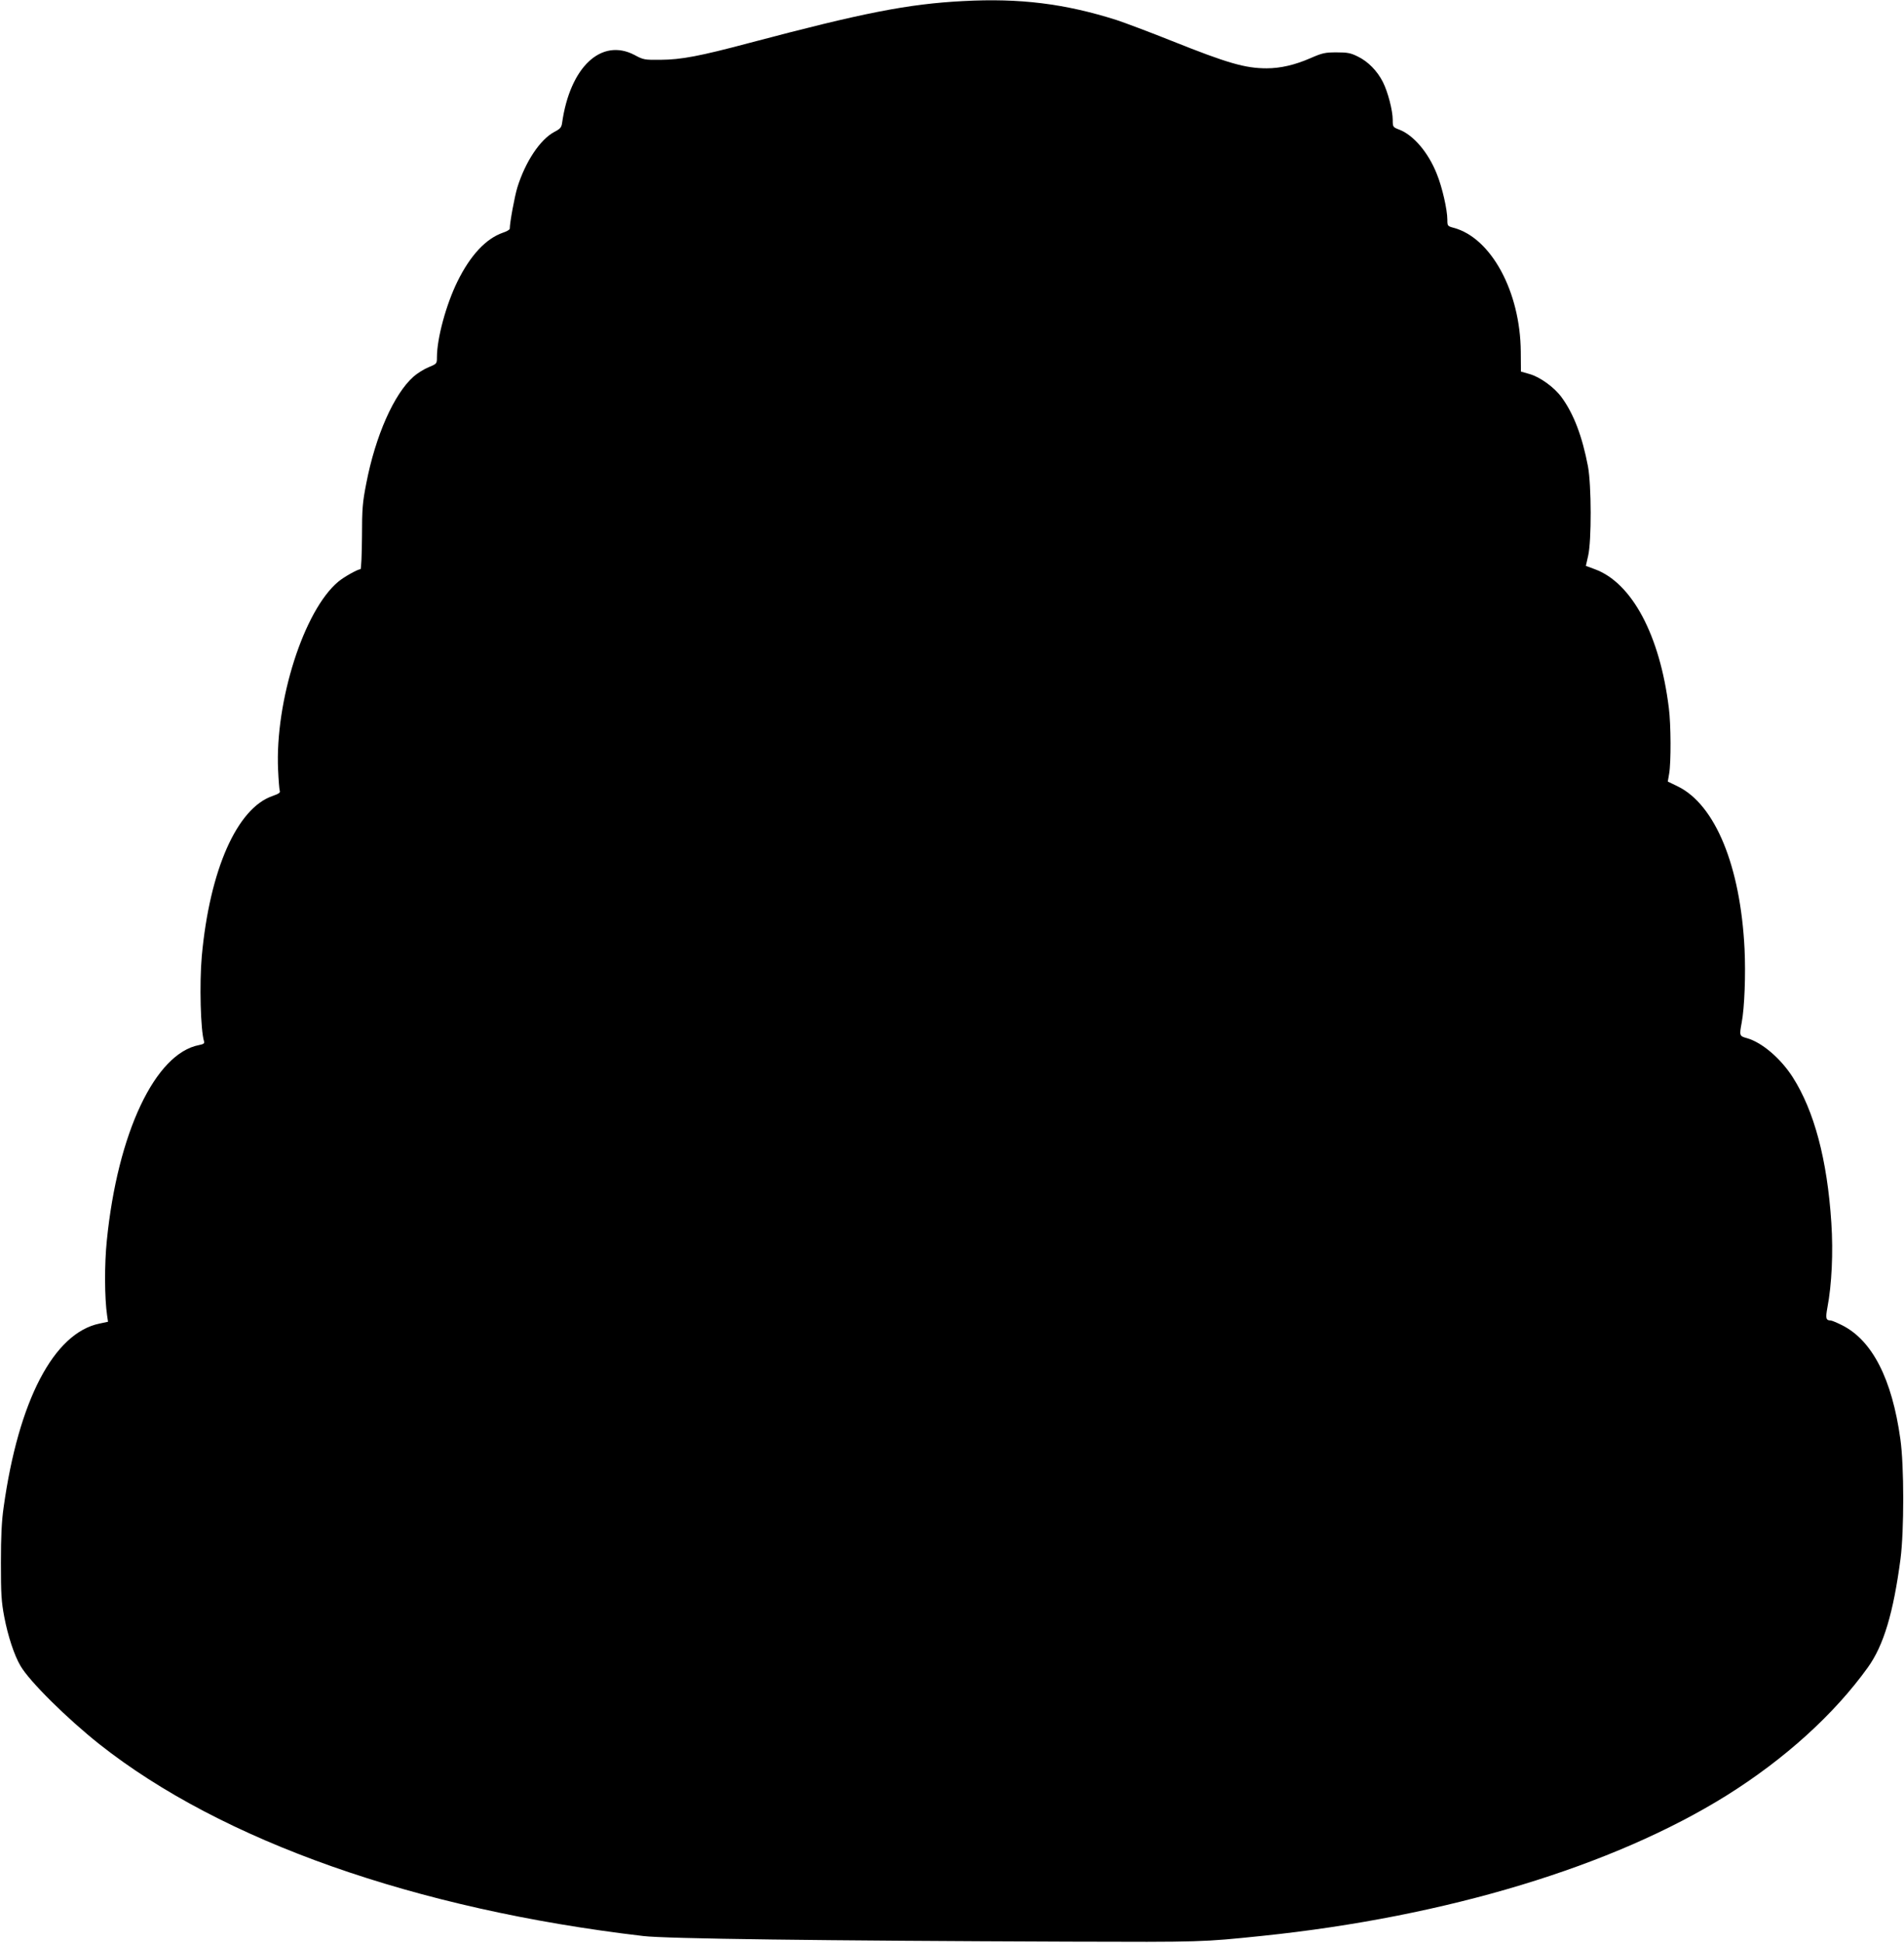
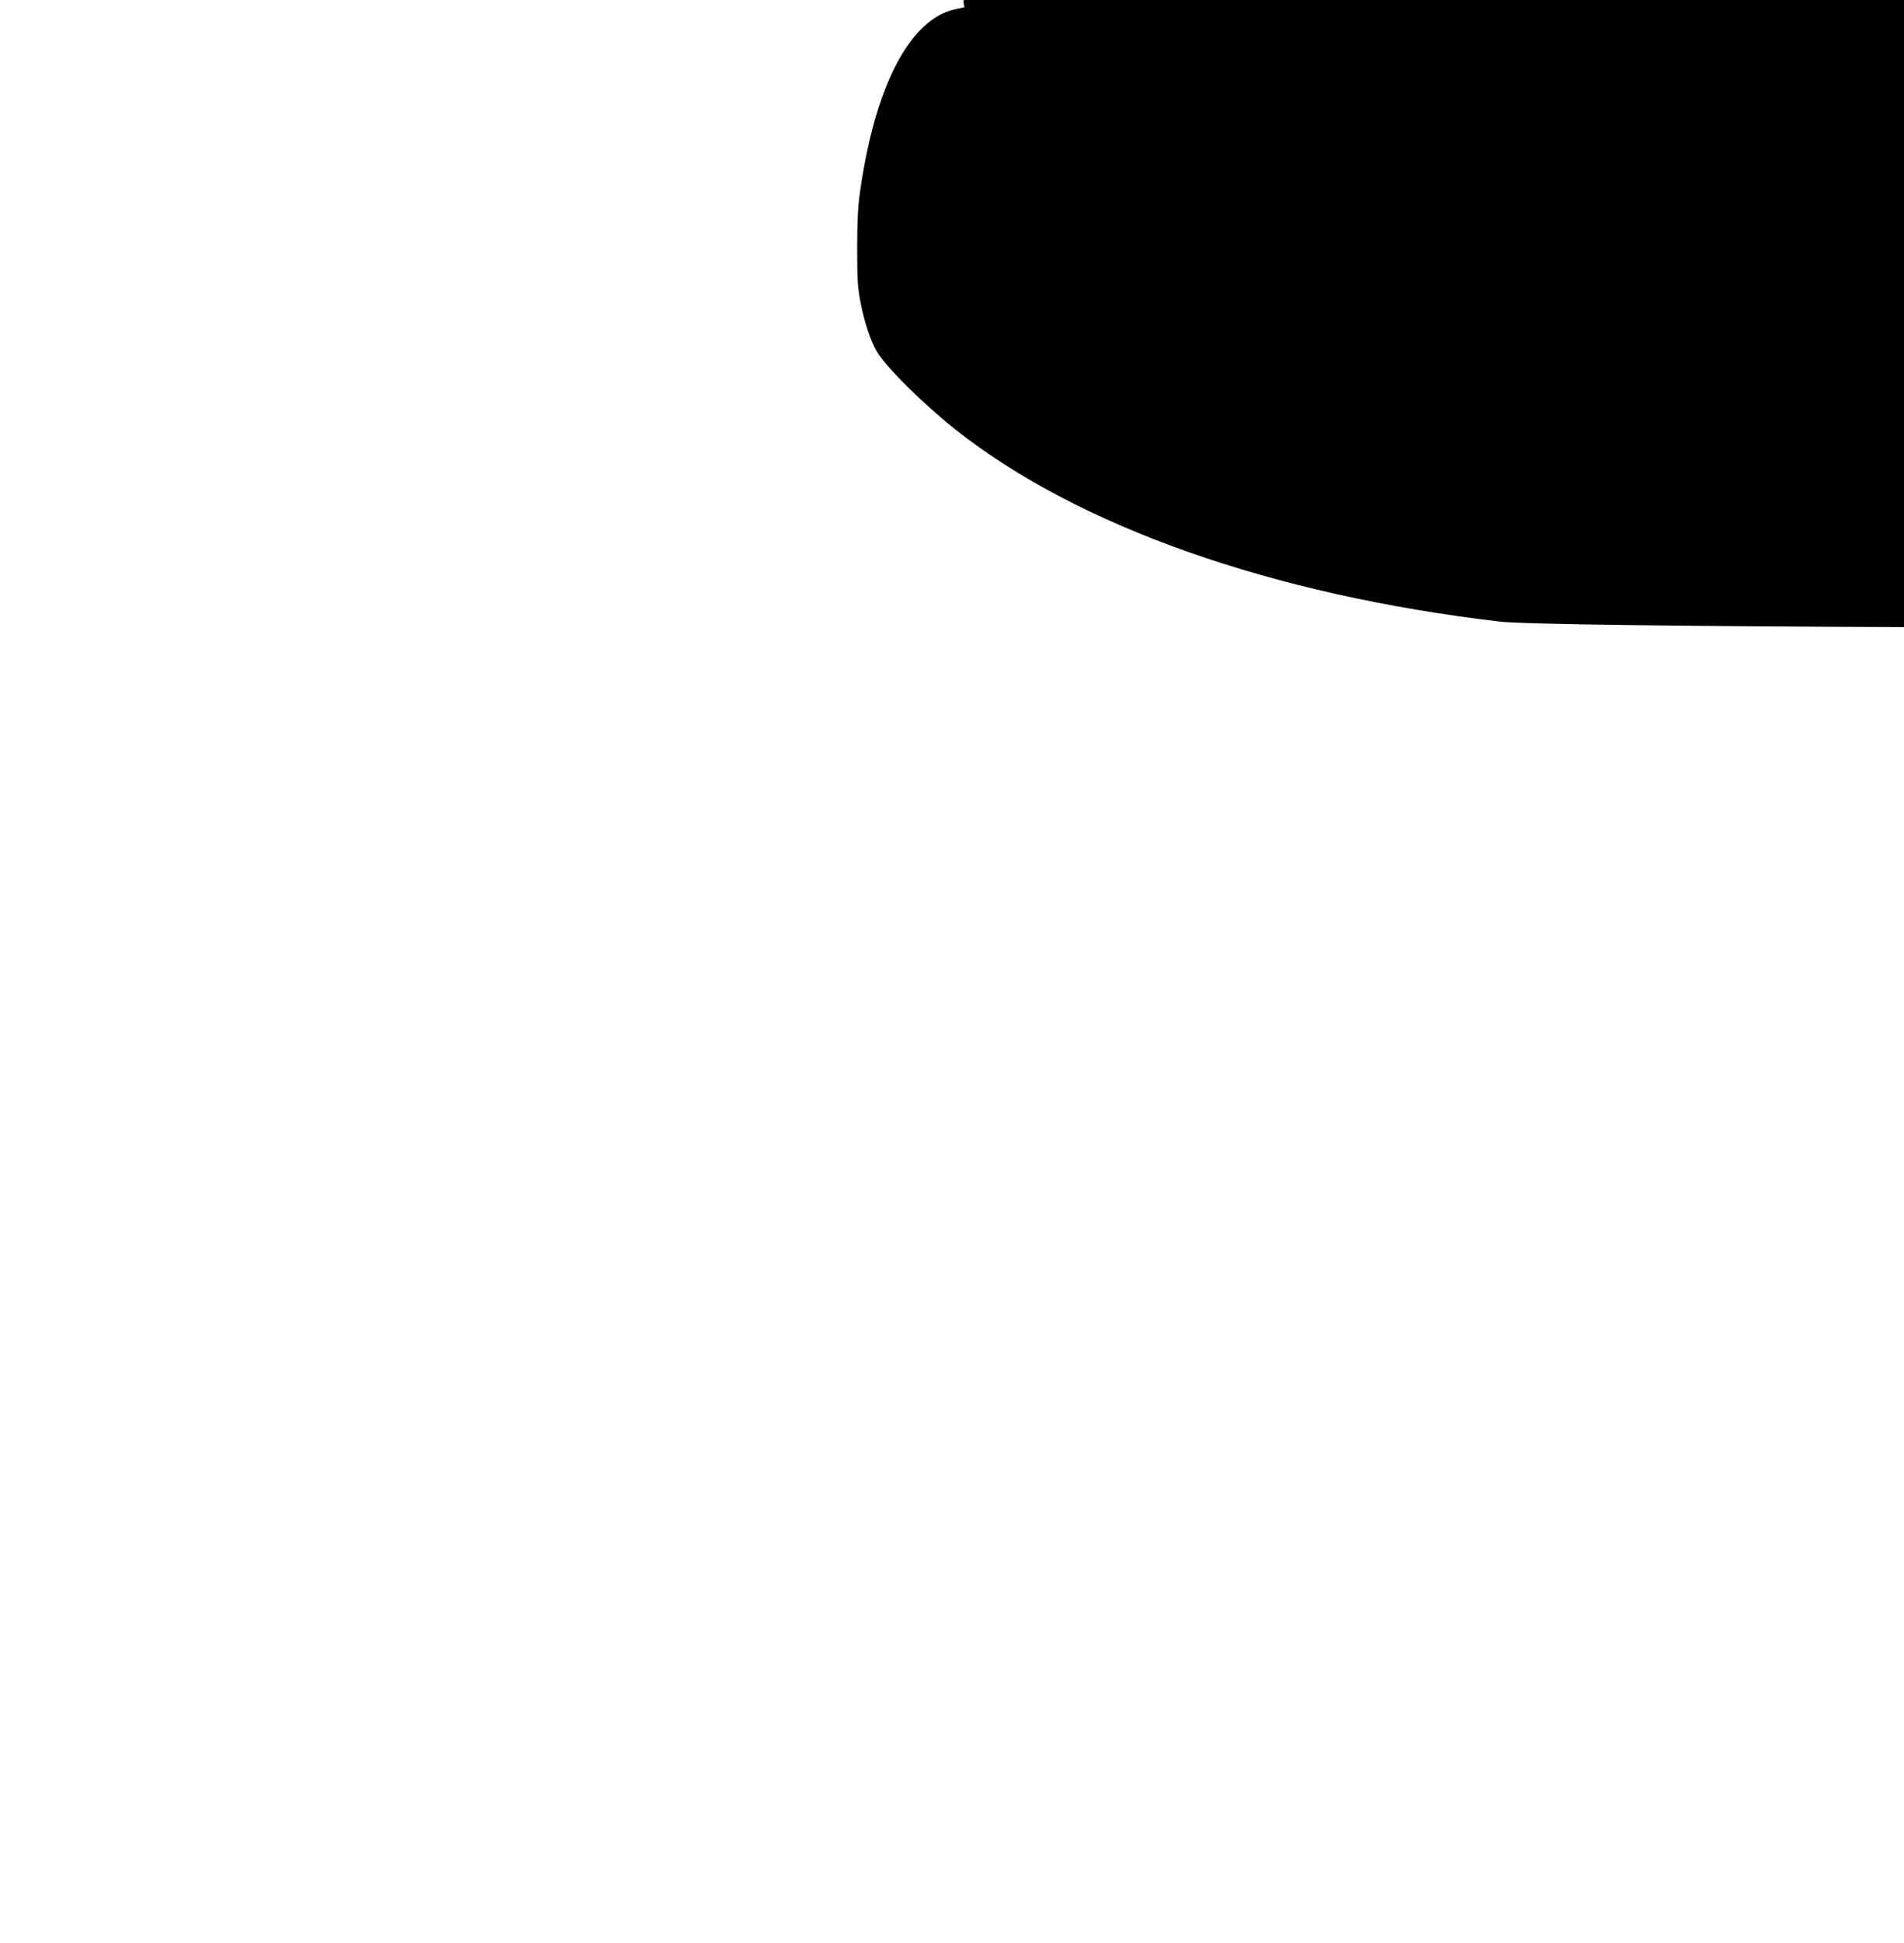
<svg xmlns="http://www.w3.org/2000/svg" version="1.0" width="1255pt" height="1280pt" viewBox="0 0 1255 1280" preserveAspectRatio="xMidYMid meet">
  <g transform="translate(0,1280) scale(0.1,-0.1)" fill="#000000" stroke="none">
-     <path d="M6350 12793 c-365 -19 -660 -77 -1411 -276 -327 -87 -448 -110 -585 -111 -106 -1 -113 0 -172 32 -219 114 -425 -80 -477 -448 -4 -29 -12 -39 -51 -59 -94 -50 -191 -196 -244 -366 -18 -59 -50 -232 -50 -272 0 -6 -20 -18 -45 -26 -112 -39 -215 -149 -300 -322 -75 -153 -135 -374 -135 -499 0 -42 -1 -43 -54 -65 -30 -12 -75 -40 -100 -62 -129 -114 -251 -389 -312 -705 -24 -123 -28 -163 -28 -351 -1 -117 -5 -213 -10 -213 -18 0 -109 -51 -146 -82 -226 -188 -418 -787 -397 -1240 3 -68 8 -130 11 -138 5 -12 -7 -20 -47 -34 -235 -80 -415 -488 -467 -1056 -16 -183 -8 -488 15 -561 4 -13 -3 -18 -32 -24 -290 -54 -538 -579 -609 -1289 -16 -155 -15 -378 2 -493 l6 -41 -56 -12 c-302 -62 -534 -508 -632 -1210 -13 -90 -18 -193 -18 -365 0 -207 3 -256 22 -357 24 -126 66 -254 107 -323 59 -102 307 -347 520 -516 807 -638 2085 -1088 3585 -1264 149 -18 1172 -31 2805 -37 882 -3 879 -3 1275 38 1215 126 2314 459 3062 926 382 239 709 535 930 843 104 145 168 359 215 715 24 186 24 614 -1 789 -55 396 -185 650 -384 750 -34 17 -67 31 -74 31 -33 1 -36 14 -23 85 29 152 39 364 26 560 -27 415 -113 737 -255 959 -79 123 -202 228 -300 256 -51 14 -52 16 -36 102 19 99 27 319 19 486 -27 546 -193 950 -440 1071 l-66 32 9 52 c13 73 12 325 -2 432 -59 481 -244 826 -488 915 l-59 22 15 66 c23 99 22 464 -1 589 -38 199 -94 347 -175 457 -48 65 -142 133 -211 152 l-56 16 -1 131 c-3 395 -195 750 -442 816 -41 11 -42 13 -42 54 0 65 -34 214 -69 300 -56 142 -154 257 -248 293 -42 16 -43 18 -43 64 0 62 -32 185 -65 250 -37 73 -98 135 -164 167 -48 24 -68 28 -141 28 -76 0 -94 -4 -172 -38 -103 -45 -198 -67 -289 -67 -141 0 -256 33 -624 180 -148 59 -313 121 -365 138 -340 108 -638 145 -1010 125z" />
+     <path d="M6350 12793 l6 -41 -56 -12 c-302 -62 -534 -508 -632 -1210 -13 -90 -18 -193 -18 -365 0 -207 3 -256 22 -357 24 -126 66 -254 107 -323 59 -102 307 -347 520 -516 807 -638 2085 -1088 3585 -1264 149 -18 1172 -31 2805 -37 882 -3 879 -3 1275 38 1215 126 2314 459 3062 926 382 239 709 535 930 843 104 145 168 359 215 715 24 186 24 614 -1 789 -55 396 -185 650 -384 750 -34 17 -67 31 -74 31 -33 1 -36 14 -23 85 29 152 39 364 26 560 -27 415 -113 737 -255 959 -79 123 -202 228 -300 256 -51 14 -52 16 -36 102 19 99 27 319 19 486 -27 546 -193 950 -440 1071 l-66 32 9 52 c13 73 12 325 -2 432 -59 481 -244 826 -488 915 l-59 22 15 66 c23 99 22 464 -1 589 -38 199 -94 347 -175 457 -48 65 -142 133 -211 152 l-56 16 -1 131 c-3 395 -195 750 -442 816 -41 11 -42 13 -42 54 0 65 -34 214 -69 300 -56 142 -154 257 -248 293 -42 16 -43 18 -43 64 0 62 -32 185 -65 250 -37 73 -98 135 -164 167 -48 24 -68 28 -141 28 -76 0 -94 -4 -172 -38 -103 -45 -198 -67 -289 -67 -141 0 -256 33 -624 180 -148 59 -313 121 -365 138 -340 108 -638 145 -1010 125z" />
  </g>
</svg>